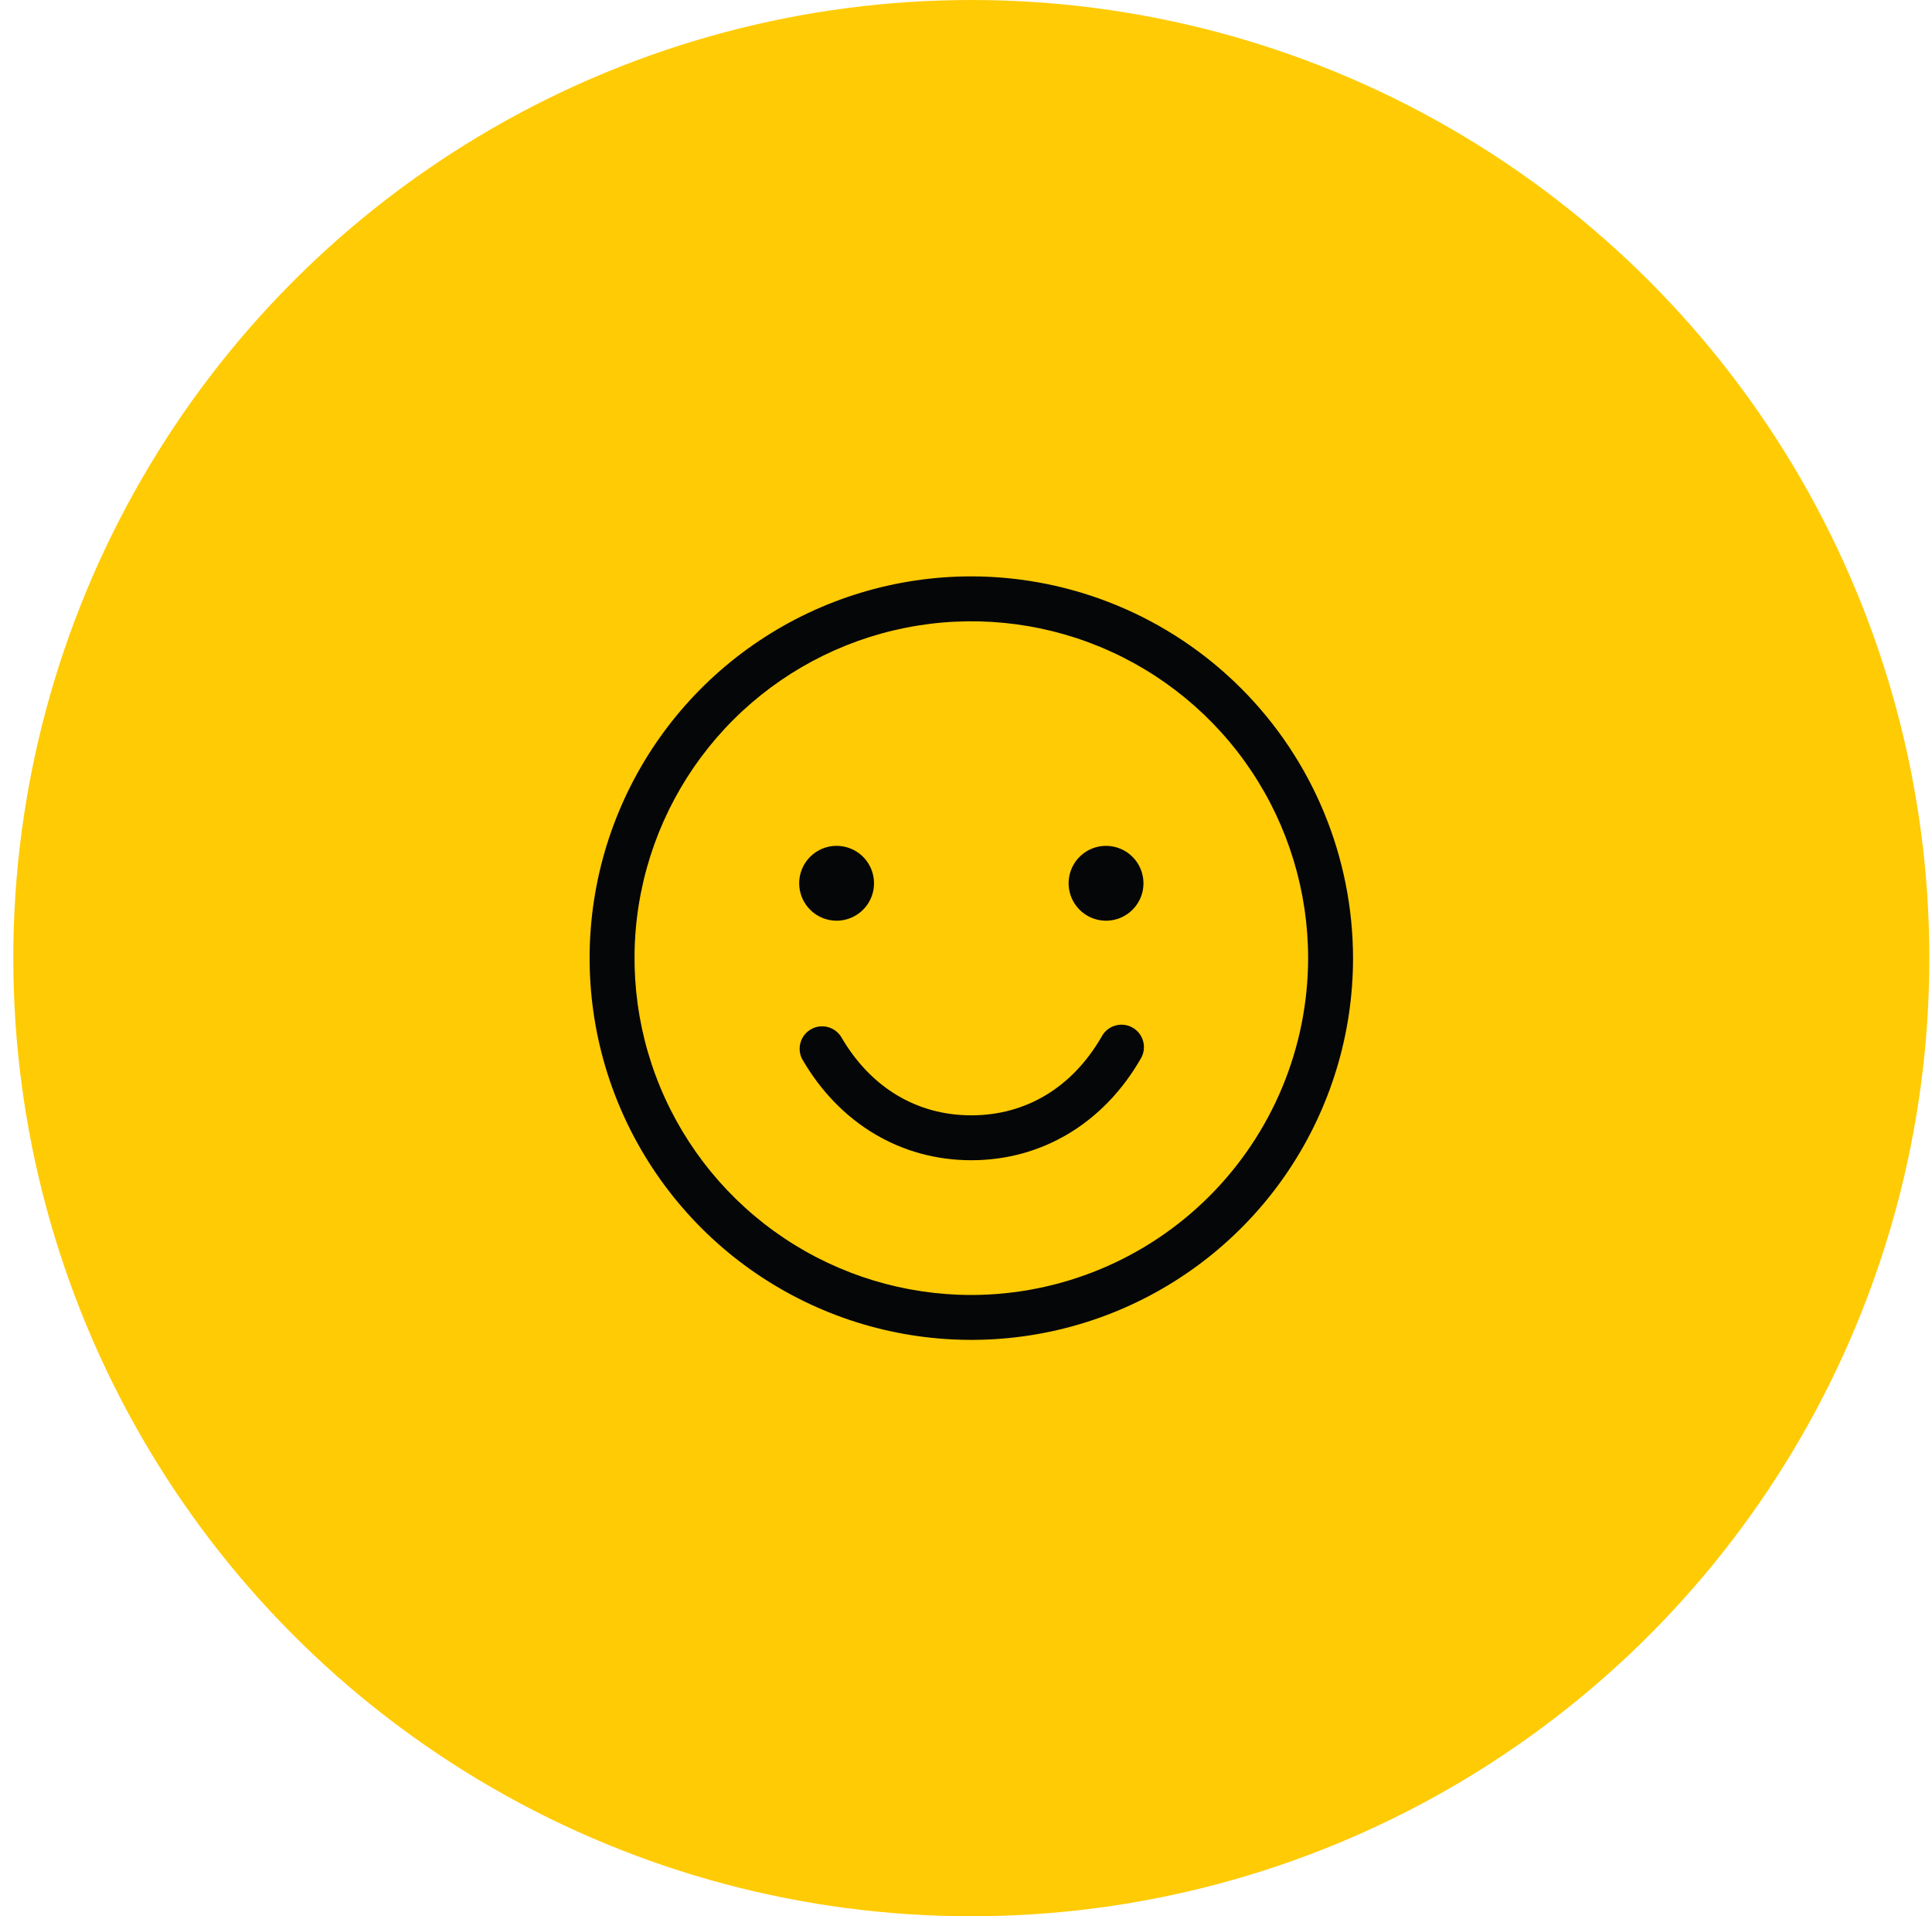
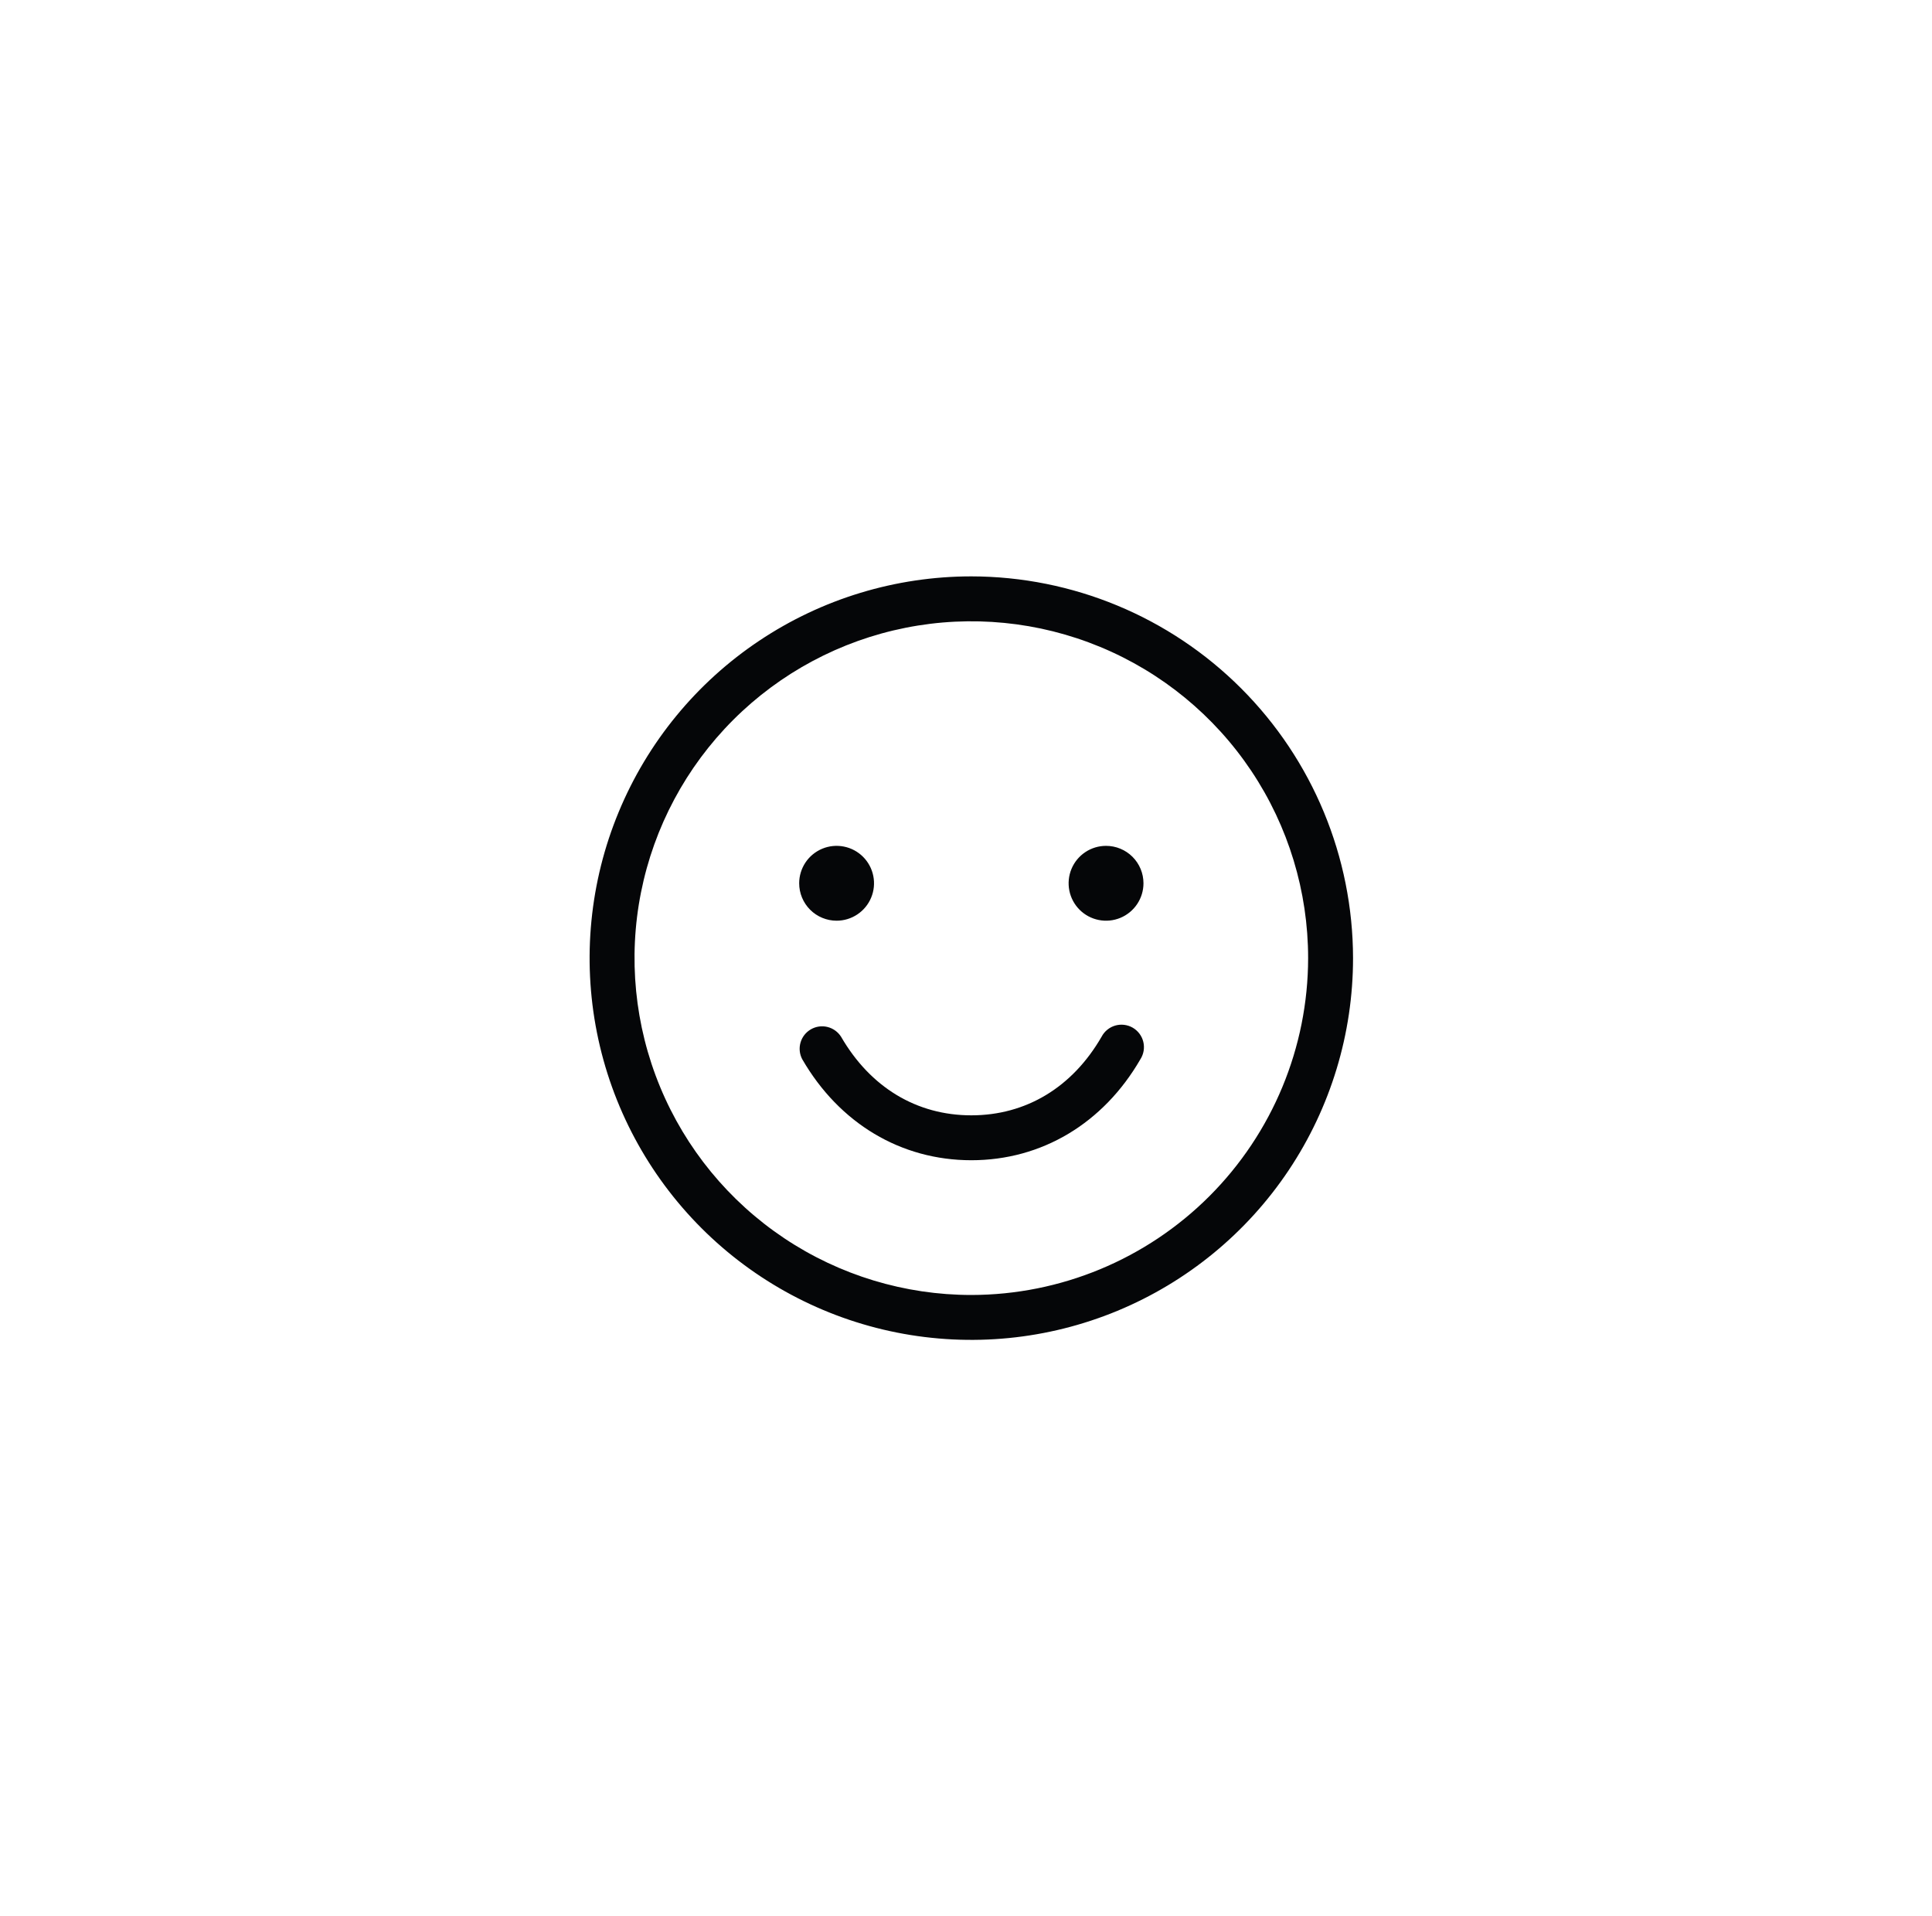
<svg xmlns="http://www.w3.org/2000/svg" width="121" height="120" viewBox="0 0 121 120" fill="none">
-   <circle cx="60.833" cy="60" r="60" fill="#FFCB05" />
  <path d="M71.425 66.328C69.1 70.35 65.24 72.656 60.833 72.656C56.427 72.656 52.567 70.35 50.242 66.328C50.074 66.007 50.036 65.633 50.137 65.284C50.238 64.936 50.47 64.64 50.784 64.459C51.098 64.277 51.47 64.224 51.822 64.31C52.175 64.397 52.48 64.616 52.675 64.922C54.512 68.095 57.409 69.844 60.833 69.844C64.257 69.844 67.161 68.095 68.992 64.922C69.08 64.754 69.201 64.605 69.348 64.485C69.494 64.365 69.664 64.276 69.846 64.223C70.028 64.17 70.219 64.155 70.407 64.178C70.596 64.201 70.778 64.261 70.942 64.356C71.106 64.451 71.249 64.578 71.363 64.73C71.477 64.882 71.559 65.055 71.604 65.239C71.649 65.423 71.656 65.615 71.626 65.802C71.595 65.989 71.526 66.168 71.425 66.328ZM84.74 60C84.74 64.728 83.337 69.35 80.711 73.282C78.084 77.213 74.35 80.277 69.982 82.087C65.614 83.896 60.807 84.369 56.169 83.447C51.532 82.525 47.272 80.248 43.929 76.904C40.586 73.561 38.309 69.301 37.386 64.664C36.464 60.026 36.937 55.22 38.747 50.852C40.556 46.483 43.62 42.749 47.552 40.123C51.483 37.496 56.105 36.094 60.833 36.094C67.171 36.101 73.248 38.622 77.729 43.104C82.211 47.586 84.732 53.662 84.74 60ZM81.927 60C81.927 55.828 80.69 51.75 78.372 48.281C76.054 44.812 72.76 42.108 68.906 40.512C65.051 38.915 60.81 38.498 56.718 39.312C52.626 40.126 48.868 42.135 45.918 45.084C42.968 48.035 40.959 51.793 40.145 55.885C39.331 59.977 39.749 64.218 41.345 68.072C42.942 71.927 45.645 75.221 49.114 77.539C52.583 79.857 56.661 81.094 60.833 81.094C66.426 81.088 71.787 78.863 75.742 74.909C79.696 70.954 81.921 65.593 81.927 60ZM52.396 57.656C52.859 57.656 53.312 57.519 53.698 57.261C54.083 57.004 54.384 56.638 54.561 56.209C54.739 55.781 54.785 55.31 54.694 54.855C54.604 54.401 54.381 53.983 54.053 53.655C53.725 53.327 53.308 53.104 52.853 53.014C52.398 52.923 51.927 52.97 51.499 53.147C51.071 53.325 50.705 53.625 50.447 54.01C50.19 54.396 50.052 54.849 50.052 55.312C50.052 55.934 50.299 56.53 50.739 56.97C51.178 57.409 51.774 57.656 52.396 57.656ZM69.271 52.969C68.807 52.969 68.354 53.106 67.969 53.364C67.583 53.621 67.283 53.987 67.105 54.416C66.928 54.844 66.882 55.315 66.972 55.77C67.062 56.224 67.286 56.642 67.614 56.97C67.941 57.298 68.359 57.521 68.814 57.611C69.268 57.702 69.739 57.655 70.168 57.478C70.596 57.3 70.962 57 71.219 56.615C71.477 56.229 71.615 55.776 71.615 55.312C71.615 54.691 71.368 54.095 70.928 53.655C70.489 53.216 69.892 52.969 69.271 52.969Z" fill="#050608" />
</svg>